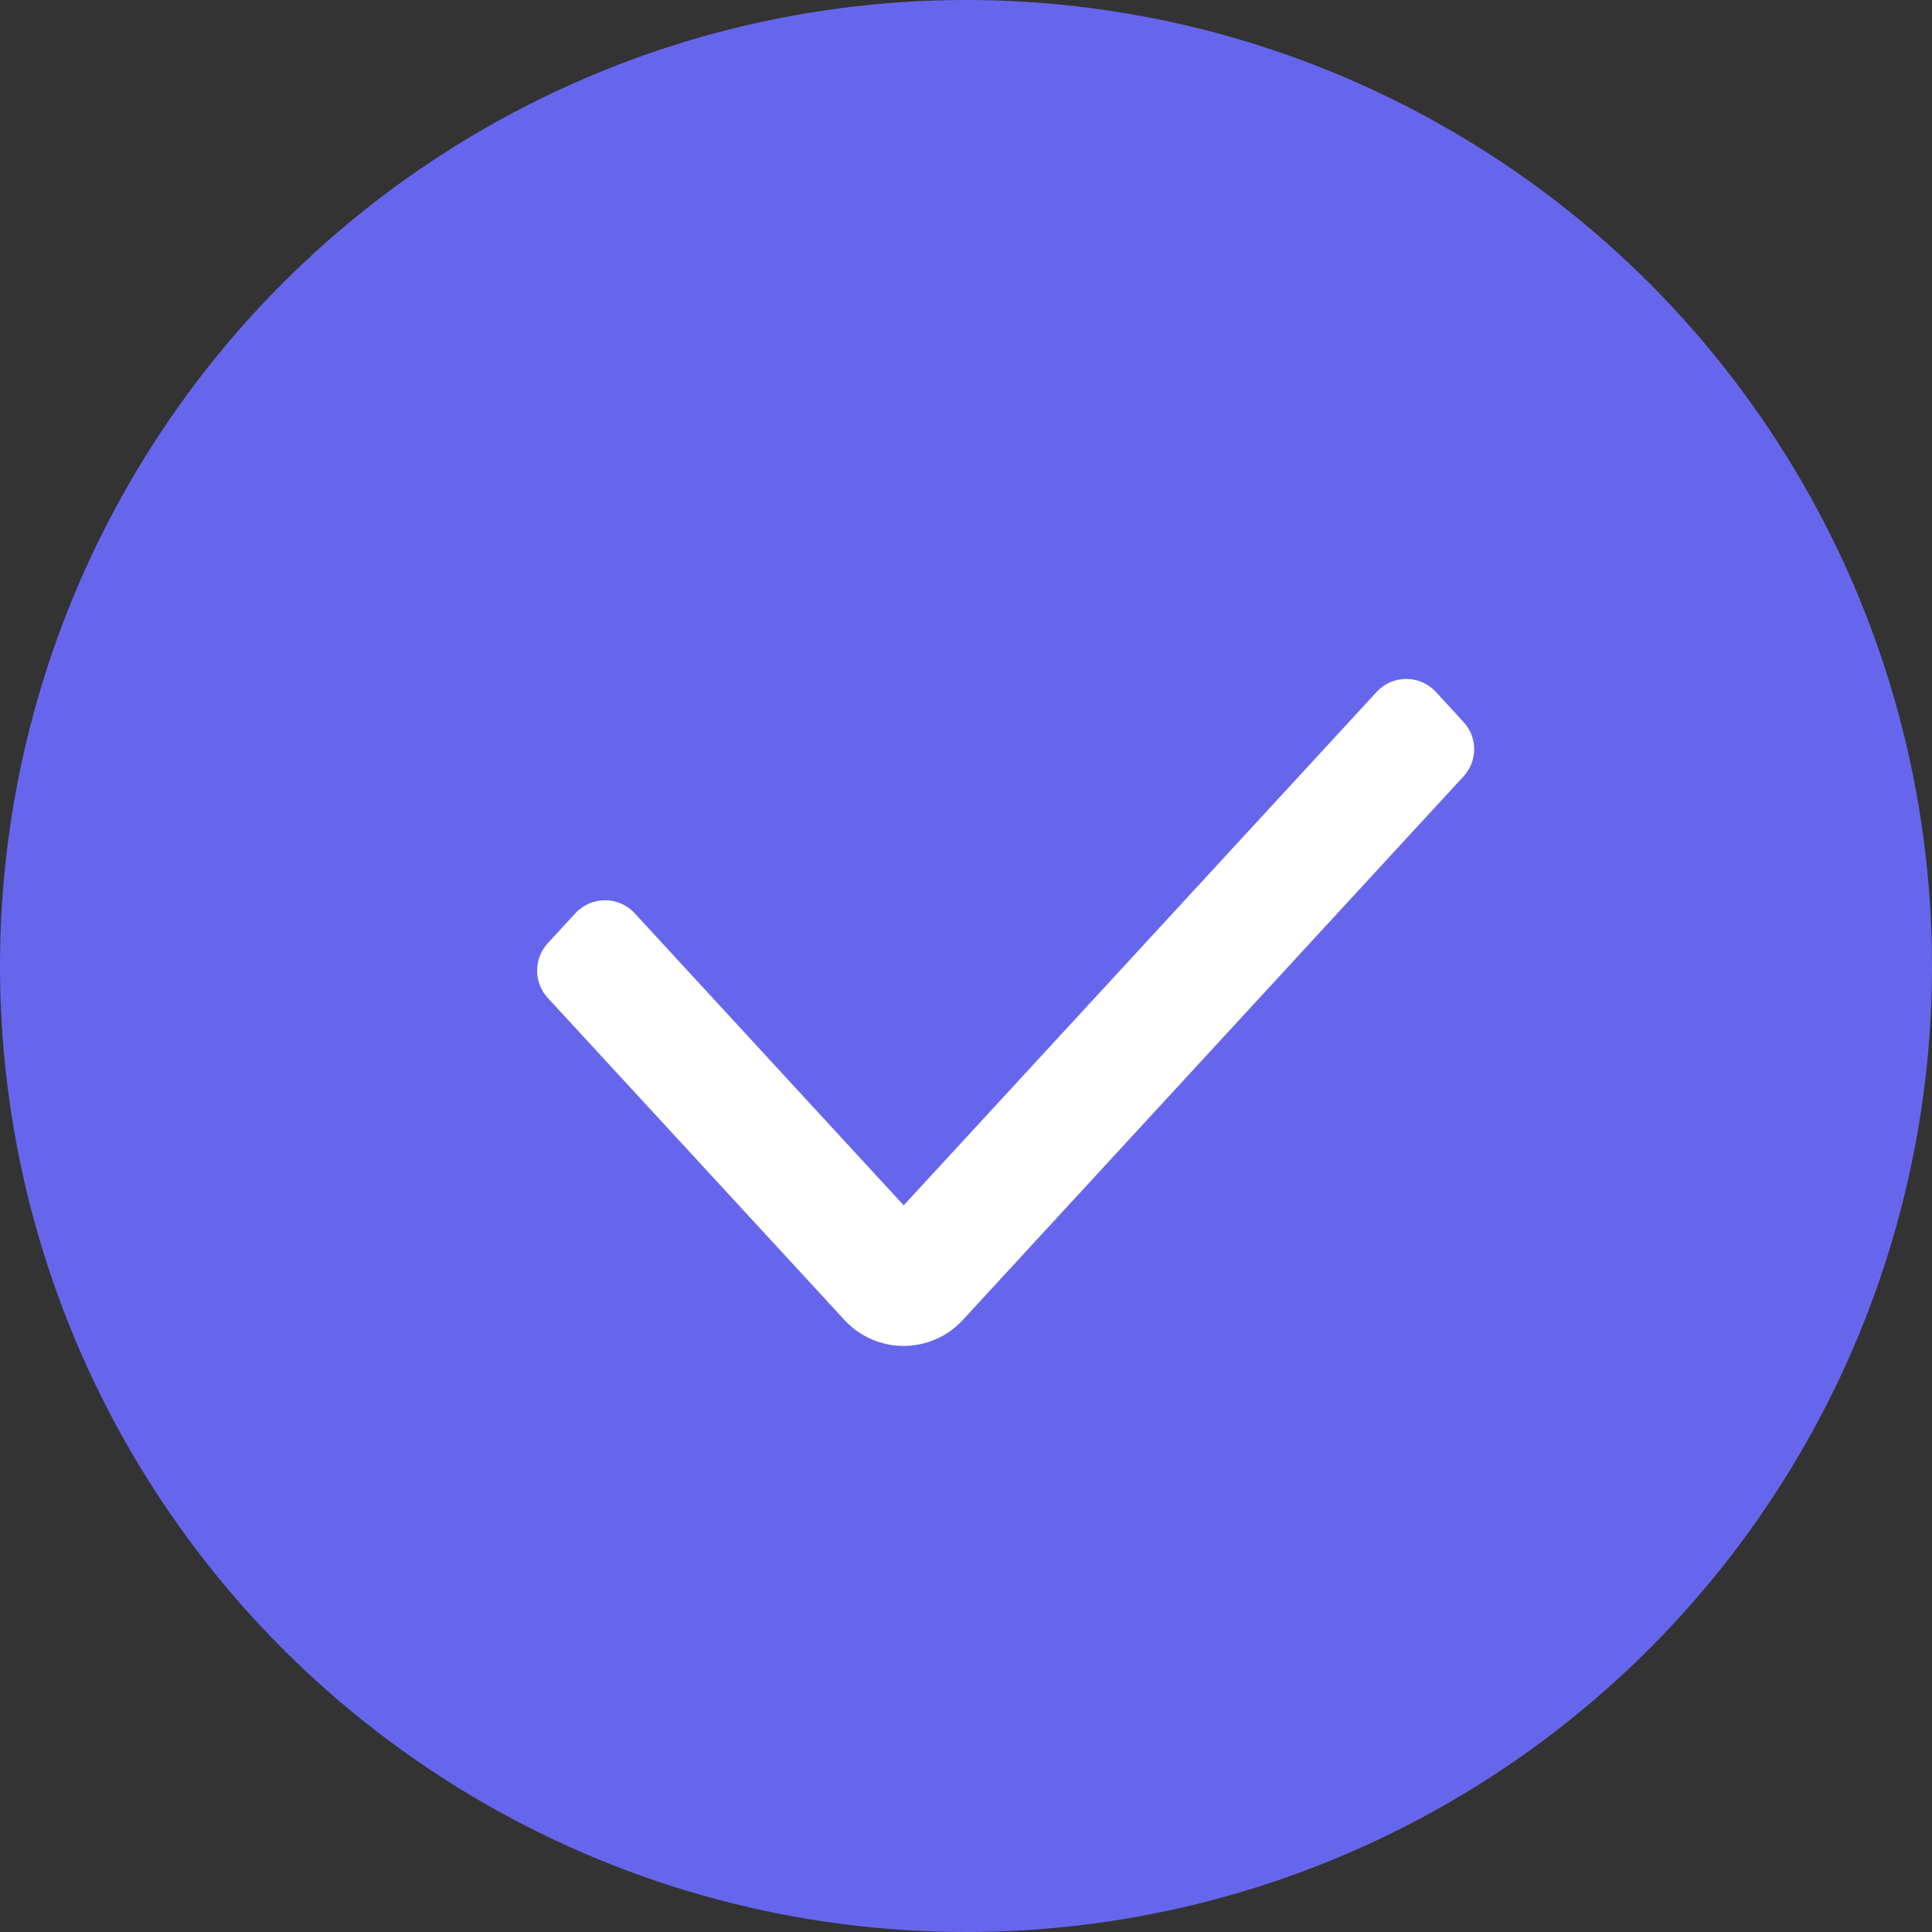
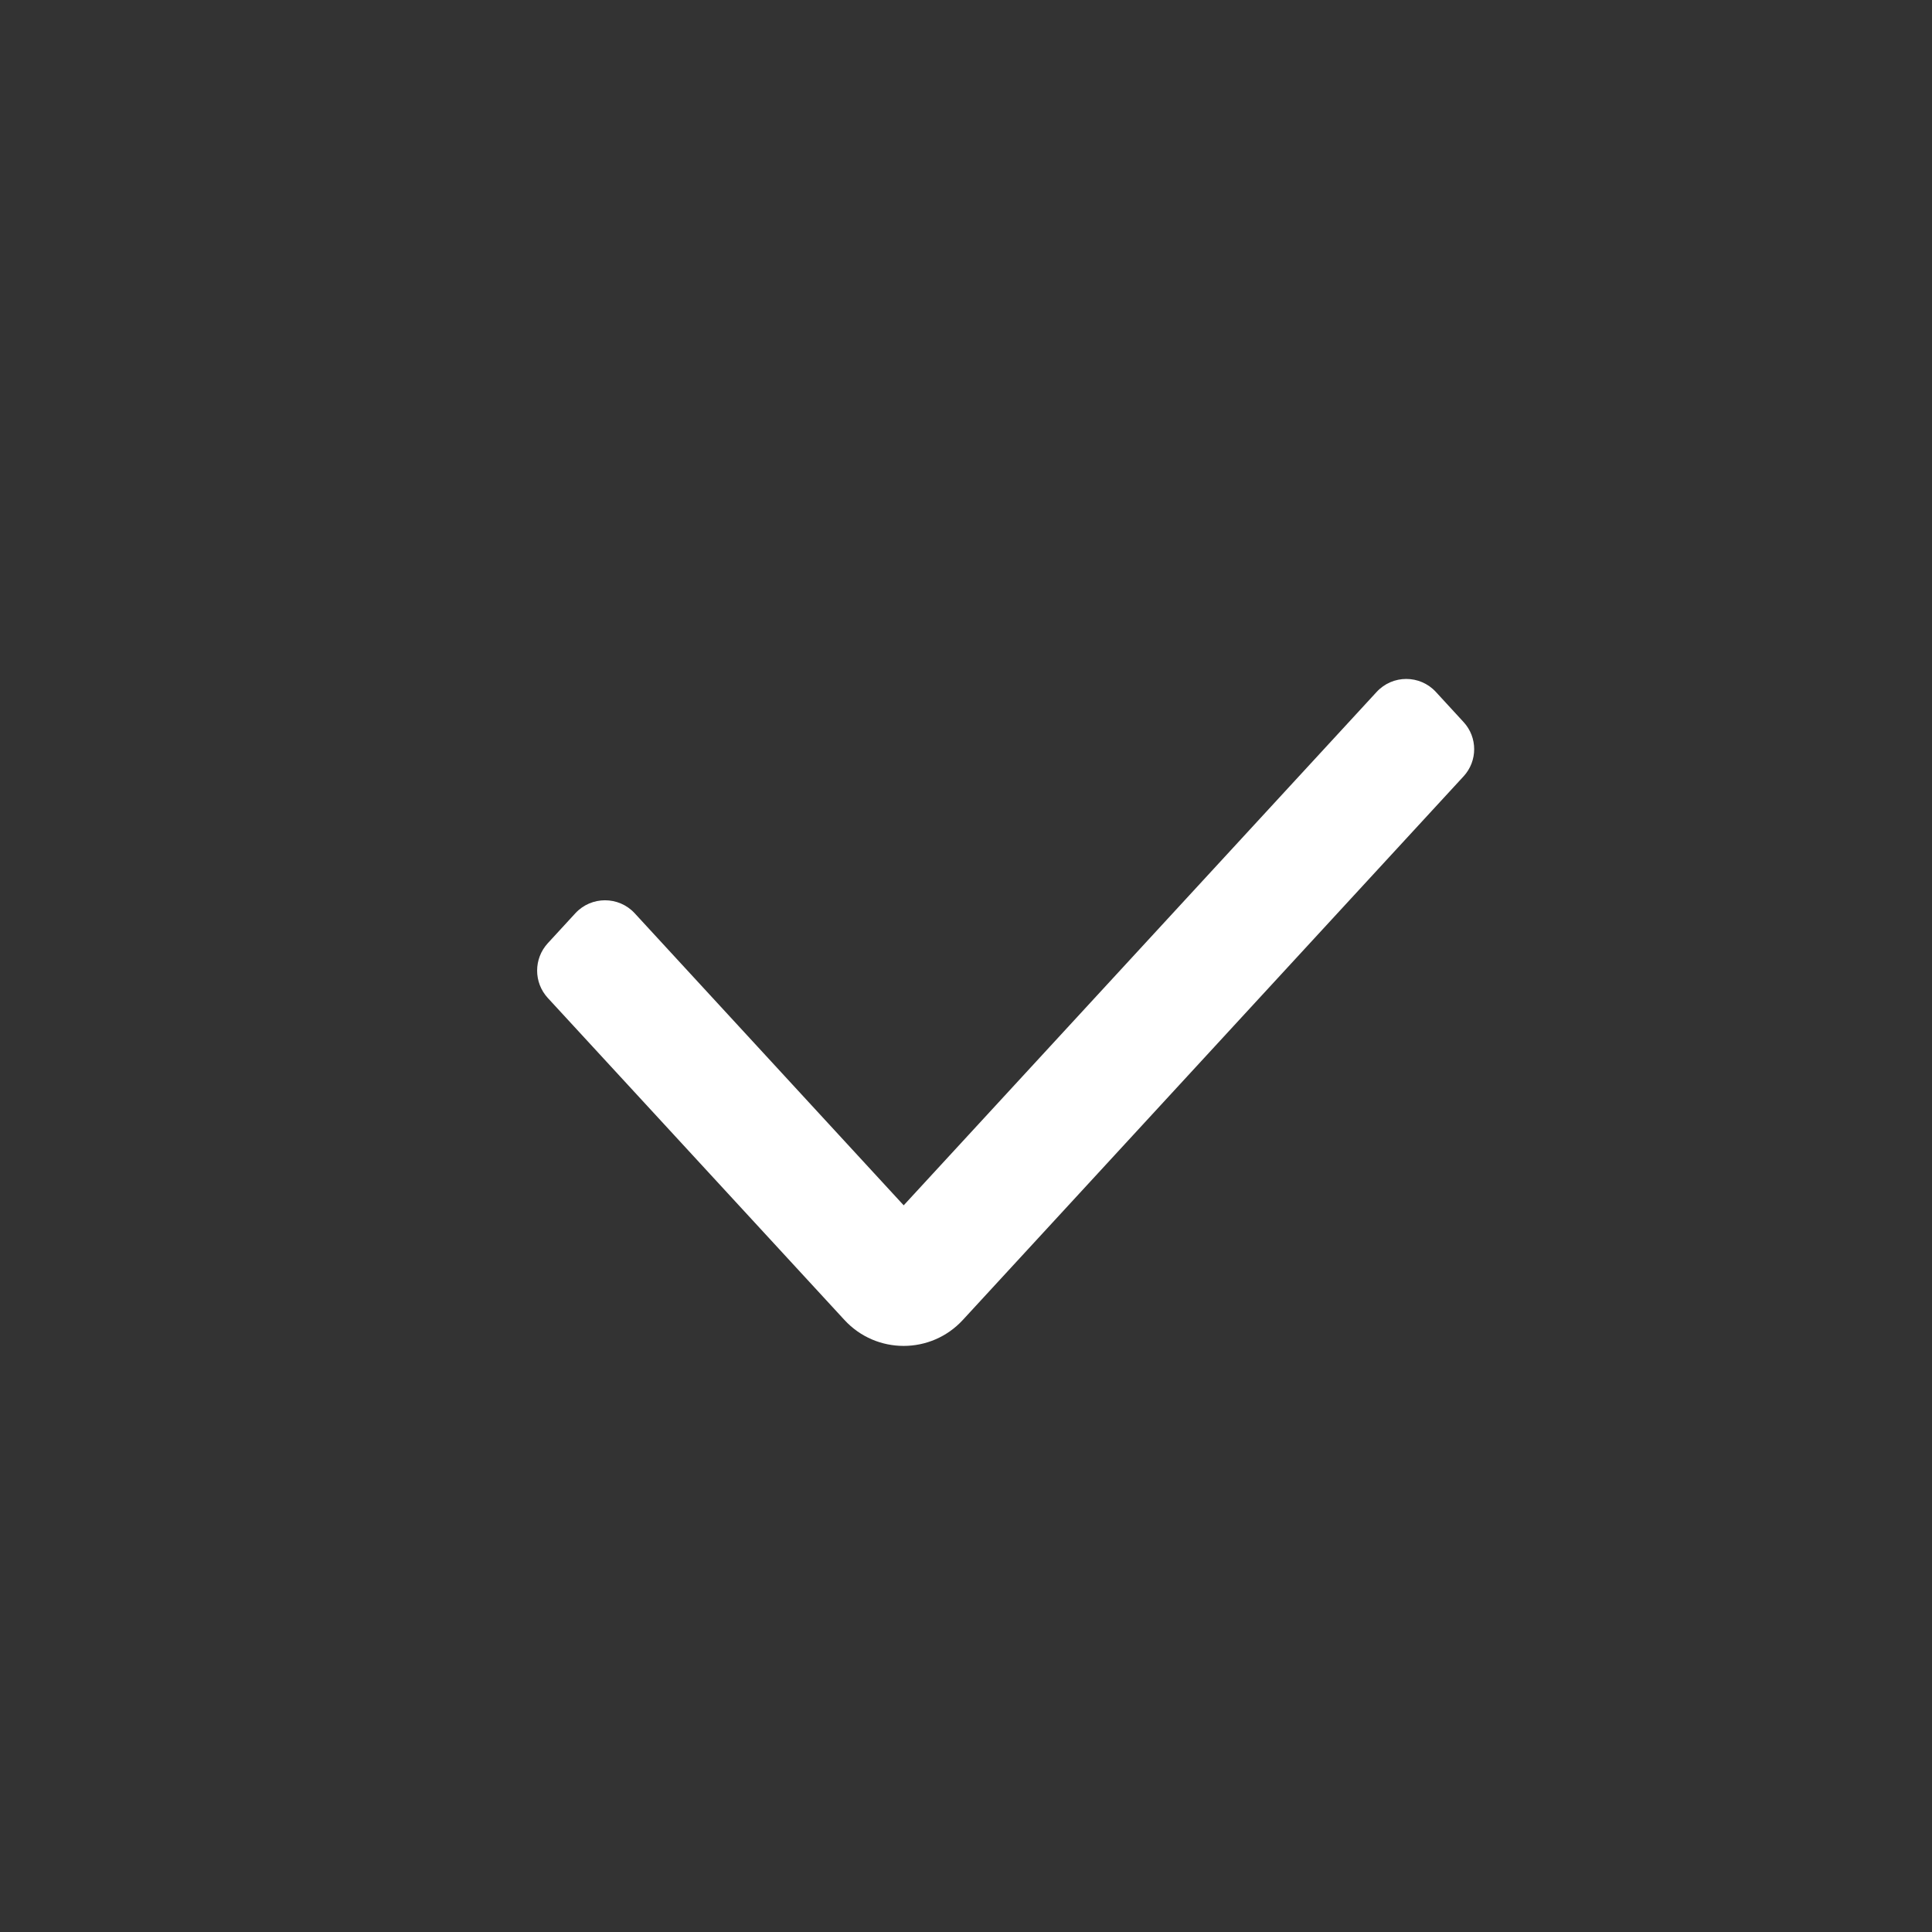
<svg xmlns="http://www.w3.org/2000/svg" width="16" height="16" viewBox="0 0 16 16" fill="none">
  <rect x="0" y="0" width="16" height="16" fill="#333333" stroke="none" />
-   <circle cx="8" cy="8" r="8" fill="#6666ED" />
  <path fill-rule="evenodd" clip-rule="evenodd" d="M12.12 5.979C12.238 6.106 12.238 6.303 12.12 6.43L7.974 10.931C7.71 11.218 7.257 11.218 6.993 10.931L4.536 8.264C4.419 8.136 4.419 7.94 4.536 7.812L4.765 7.563C4.897 7.42 5.124 7.42 5.256 7.563L7.484 9.982L11.401 5.73C11.533 5.587 11.759 5.587 11.891 5.73L12.12 5.979Z" fill="white" />
</svg>